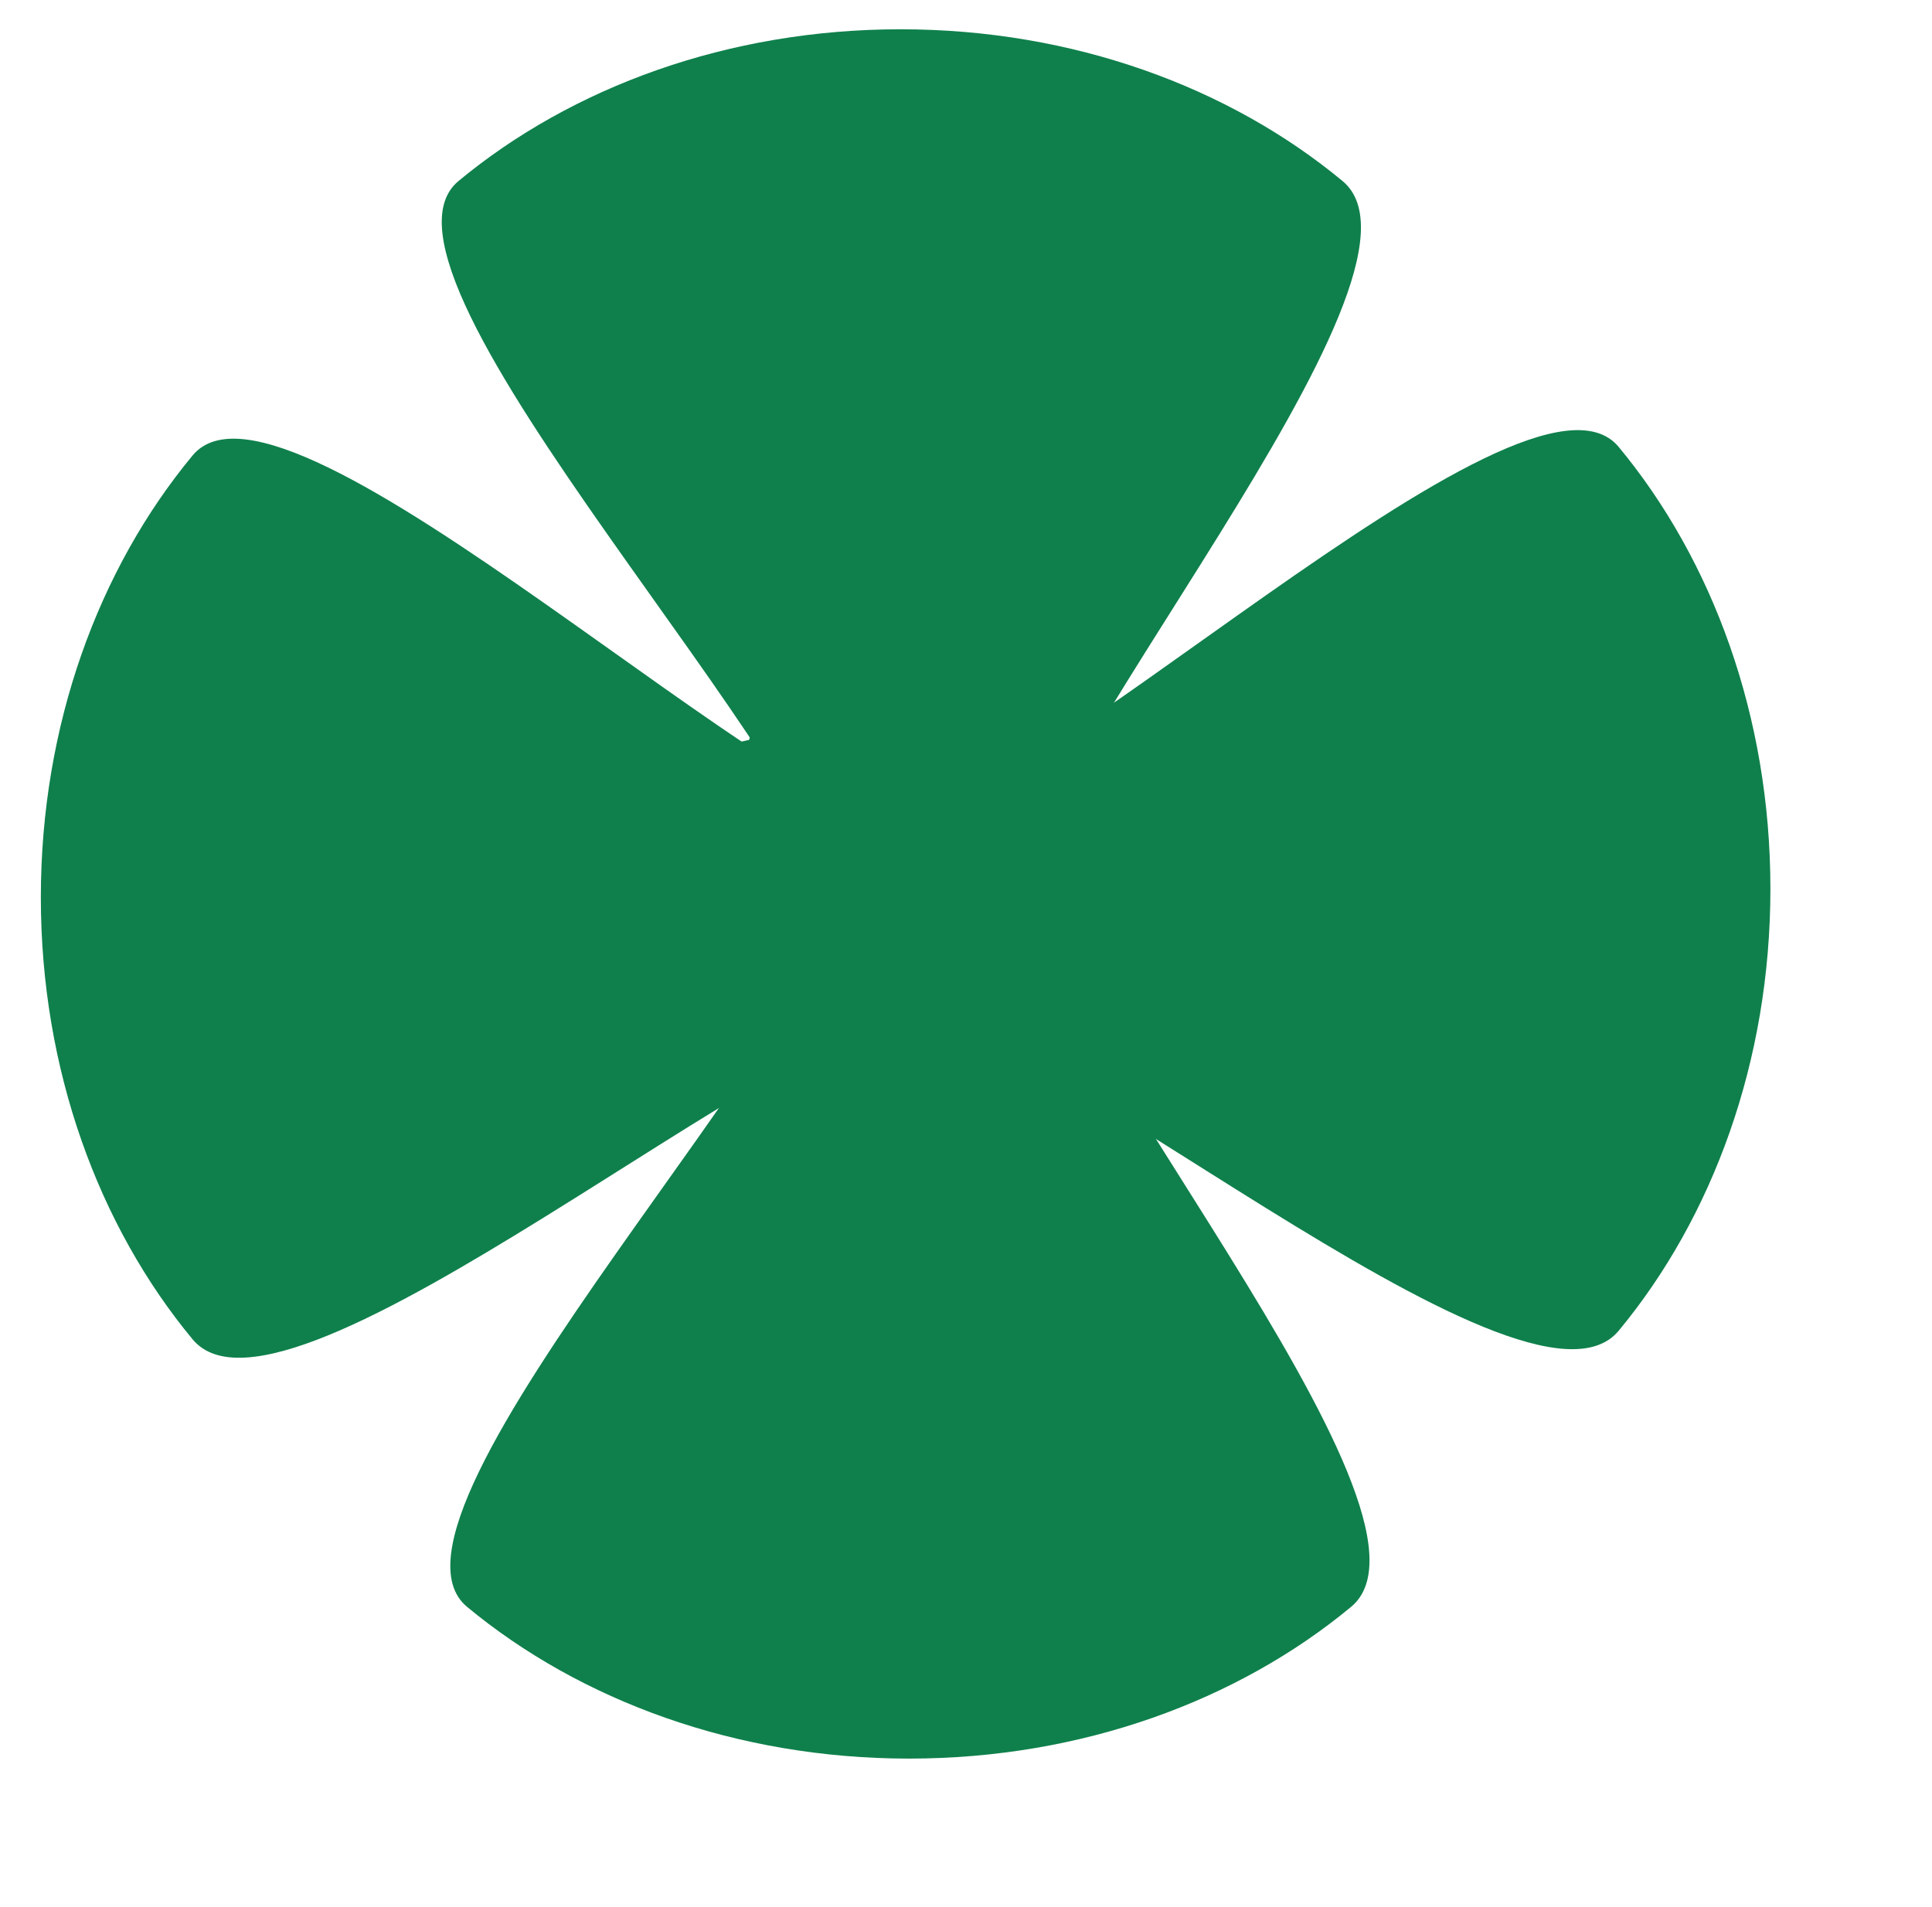
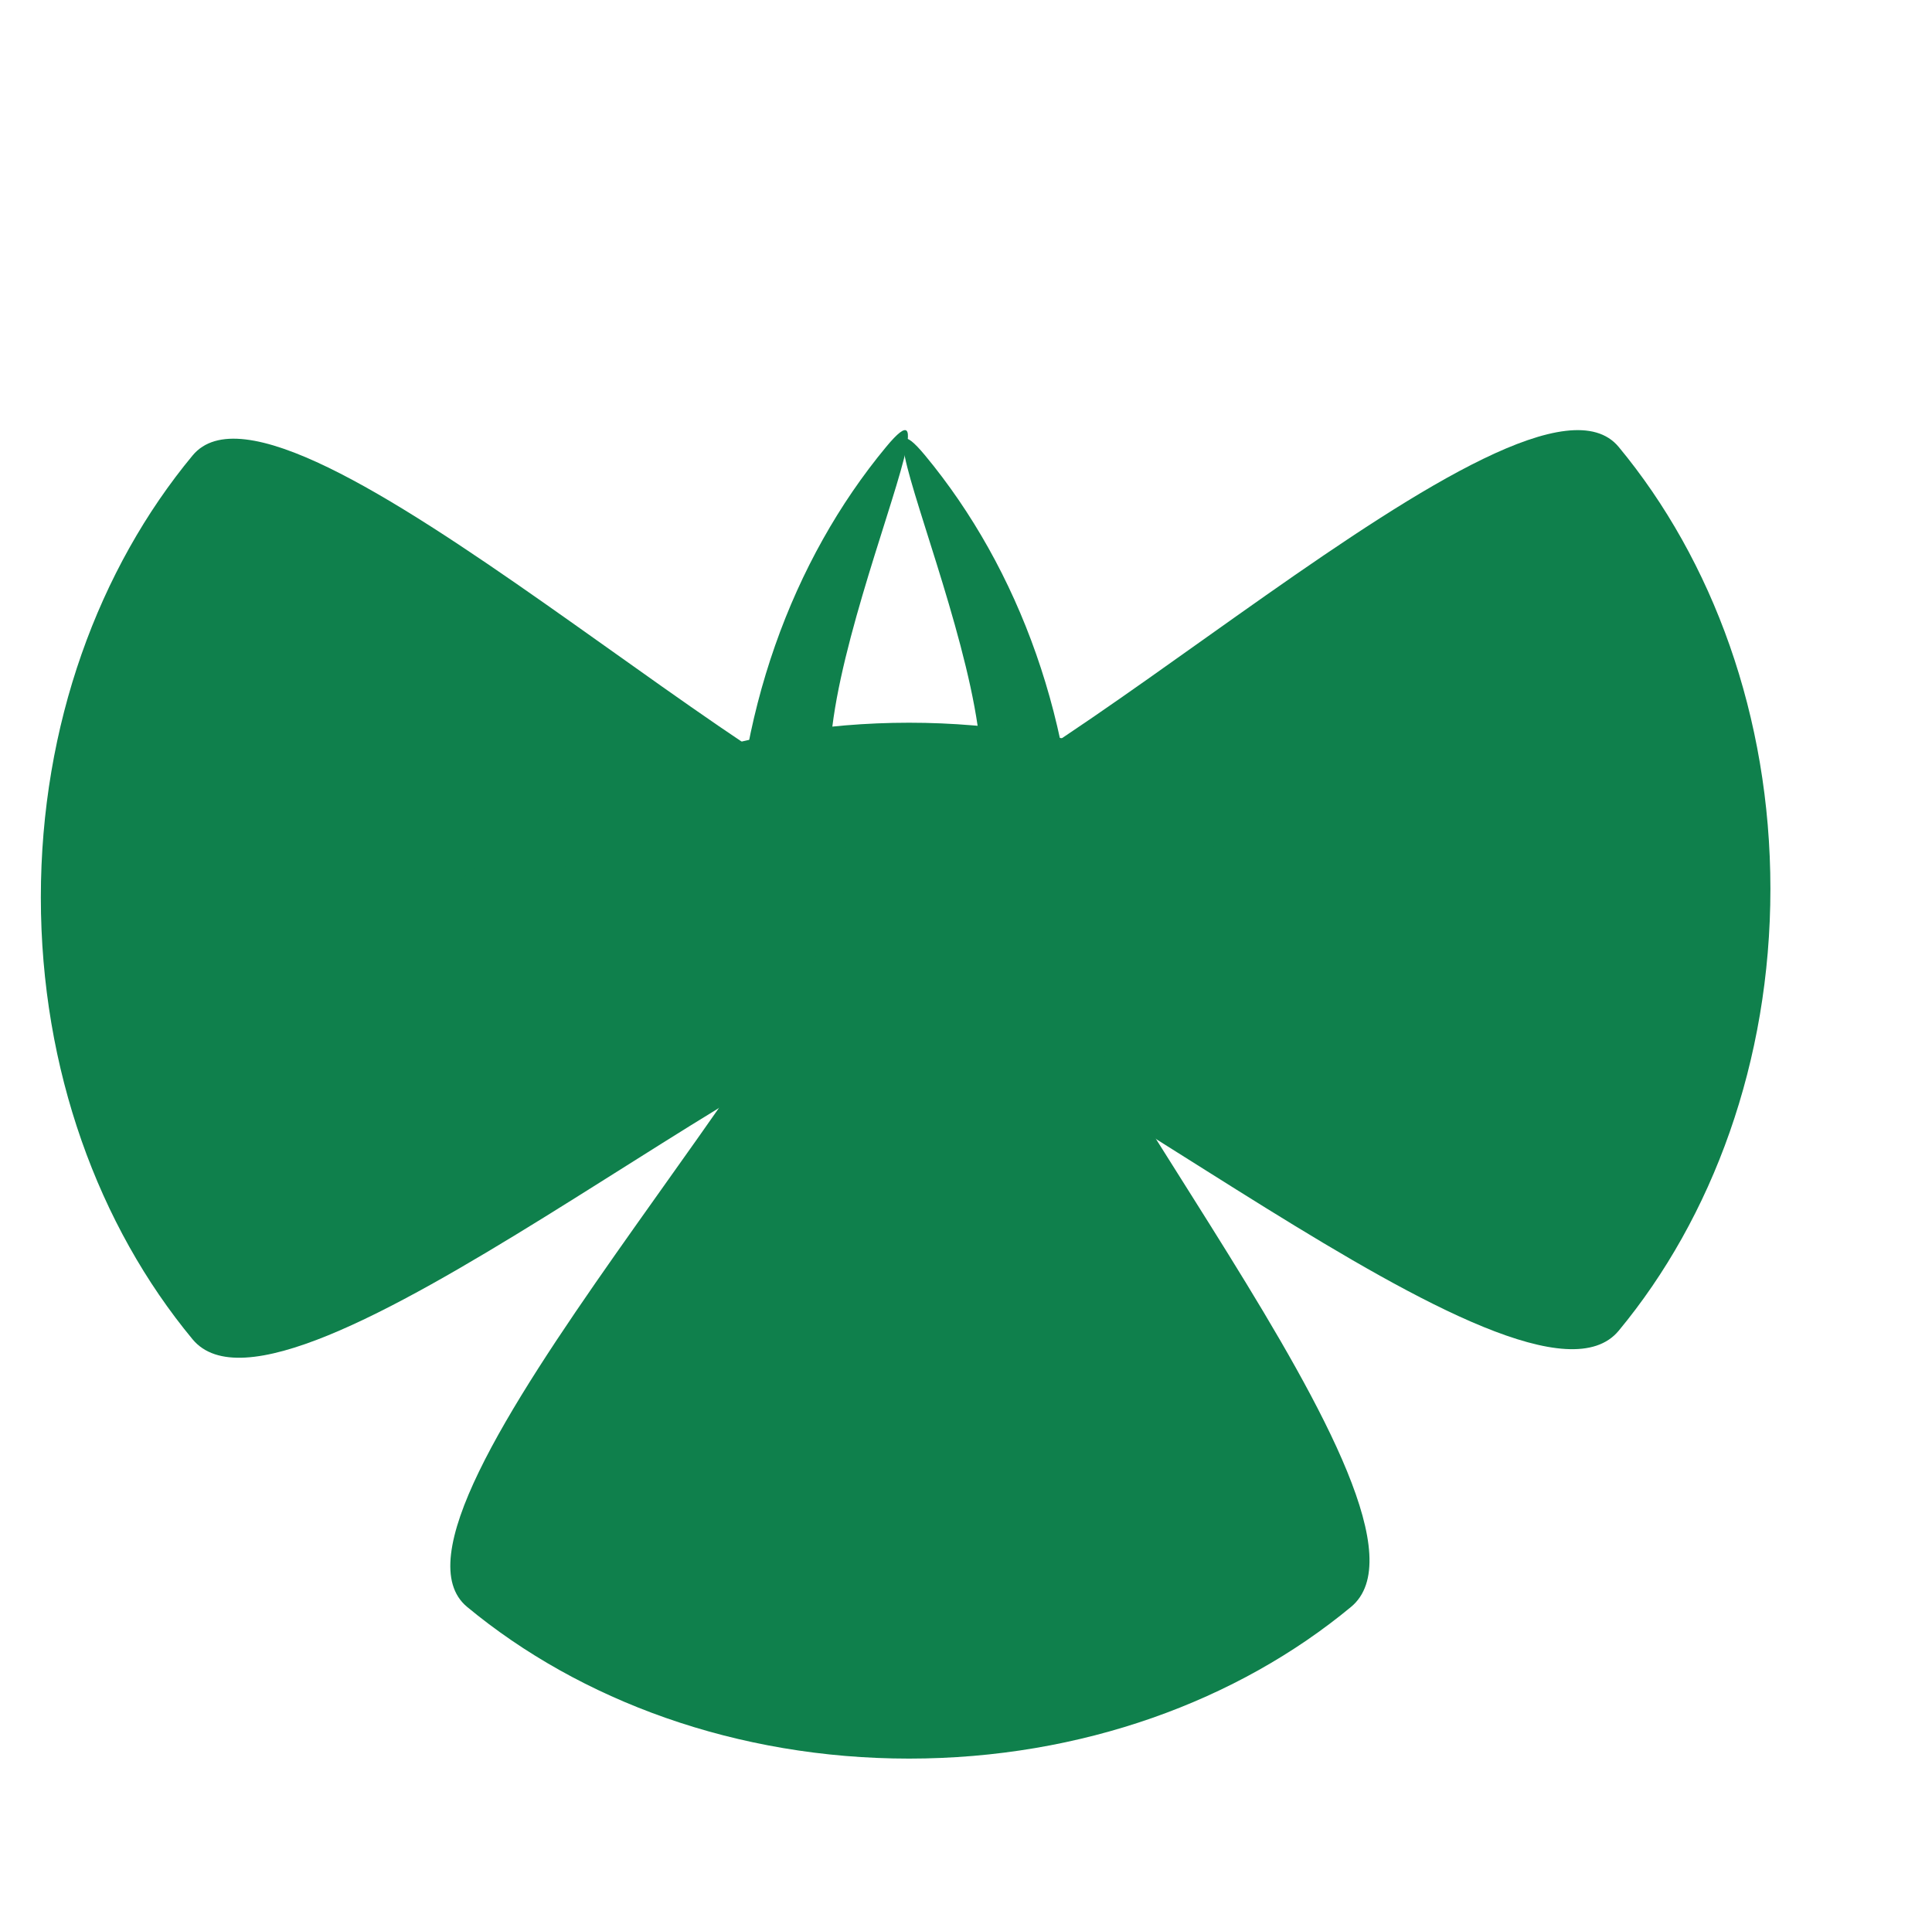
<svg xmlns="http://www.w3.org/2000/svg" xmlns:ns1="http://sodipodi.sourceforge.net/DTD/sodipodi-0.dtd" id="svg602" ns1:version="0.34" width="422.28pt" height="416.89pt" xml:space="preserve" ns1:docbase="/mnt/sda1/elementi_decorativi" ns1:docname="/mnt/sda1/elementi_decorativi/quatrefoil.svg">
  <defs id="defs604" />
  <ns1:namedview id="base" />
  <g id="g610" transform="translate(5.092,-2.07)">
    <path style="font-size:12;fill:#0f804c;fill-rule:evenodd;stroke-width:1;fill-opacity:1;stroke:none;stroke-opacity:1;" d="M 510.855 261.137 C 510.855 311.438 493.958 356.976 466.639 389.94 C 439.32 422.903 291.788 293.575 250.1 293.575 C 208.412 293.575 280.463 422.903 253.144 389.94 C 225.825 356.976 208.928 311.438 208.928 261.137 C 208.928 210.837 225.825 165.298 253.144 132.334 C 280.463 99.371 208.412 243.67 250.1 243.67 C 291.788 243.67 439.32 99.371 466.639 132.334 C 493.958 165.298 510.855 210.837 510.855 261.137 z " id="path606" ns1:nodetypes="cscscscsc" />
    <path style="font-size:12;fill:#0f804c;fill-rule:evenodd;stroke-width:1;fill-opacity:1;stroke:none;stroke-opacity:1;" d="M 6.811 263.632 C 6.811 313.933 23.709 359.472 51.028 392.435 C 78.347 425.399 225.879 296.071 267.567 296.071 C 309.254 296.071 237.203 425.399 264.522 392.435 C 291.842 359.472 308.739 313.933 308.739 263.632 C 308.739 213.332 291.842 167.793 264.522 134.83 C 237.203 101.866 309.254 246.166 267.567 246.166 C 225.879 246.166 78.347 101.866 51.028 134.83 C 23.709 167.793 6.811 213.332 6.811 263.632 z " id="path607" ns1:nodetypes="cscscscsc" />
-     <path style="font-size:12;fill:#0f804c;fill-rule:evenodd;stroke-width:1;fill-opacity:1;stroke:none;stroke-opacity:1;" d="M 257.344 10.604 C 307.645 10.604 353.183 27.501 386.147 54.82 C 419.111 82.14 289.783 229.672 289.783 271.36 C 289.783 313.047 419.111 240.996 386.147 268.315 C 353.183 295.635 307.645 312.532 257.344 312.532 C 207.044 312.532 161.505 295.635 128.542 268.315 C 95.578 240.996 239.877 313.047 239.877 271.36 C 239.877 229.672 95.578 82.14 128.542 54.82 C 161.505 27.501 207.044 10.604 257.344 10.604 z " id="path608" ns1:nodetypes="cscscscsc" />
    <path style="font-size:12;fill:#0f804c;fill-rule:evenodd;stroke-width:1;fill-opacity:1;stroke:none;stroke-opacity:1;" d="M 259.84 514.648 C 310.14 514.648 355.679 497.751 388.642 470.432 C 421.606 443.113 292.278 295.58 292.278 253.893 C 292.278 212.205 421.606 284.256 388.642 256.937 C 355.679 229.618 310.14 212.721 259.84 212.721 C 209.539 212.721 164 229.618 131.037 256.937 C 98.073 284.256 242.373 212.205 242.373 253.893 C 242.373 295.58 98.073 443.113 131.037 470.432 C 164 497.751 209.539 514.648 259.84 514.648 z " id="path609" ns1:nodetypes="cscscscsc" />
  </g>
</svg>